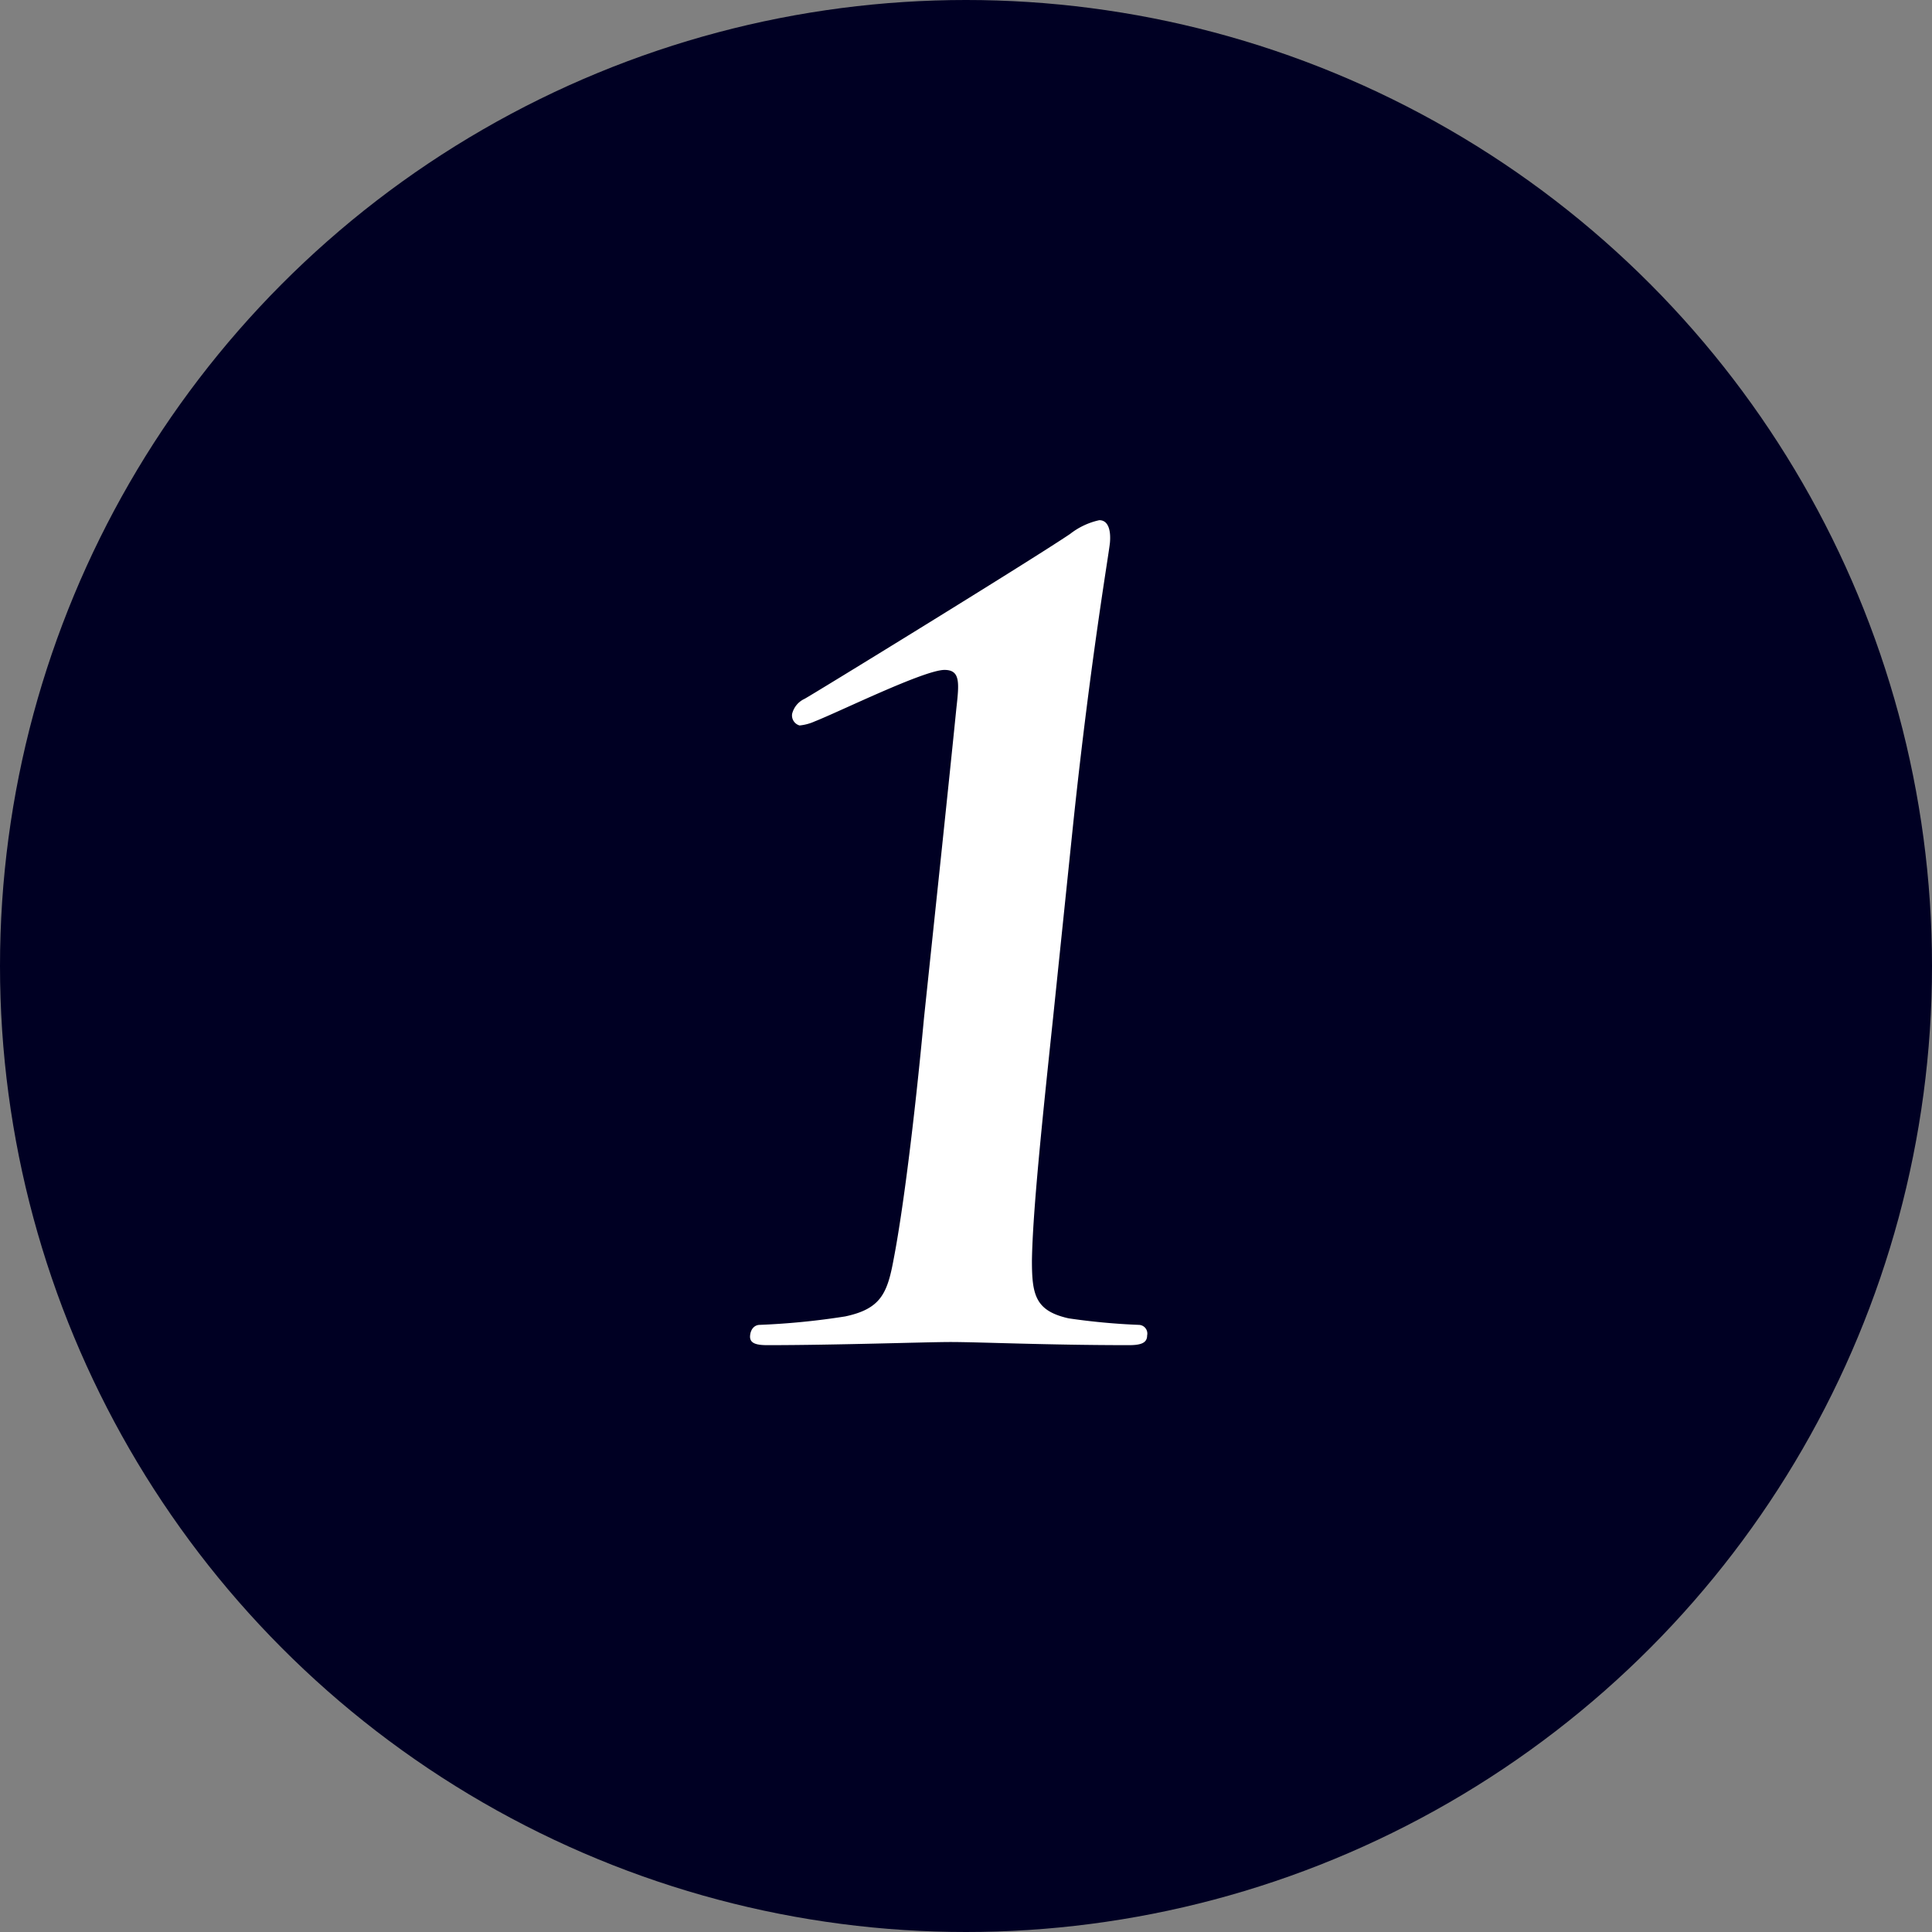
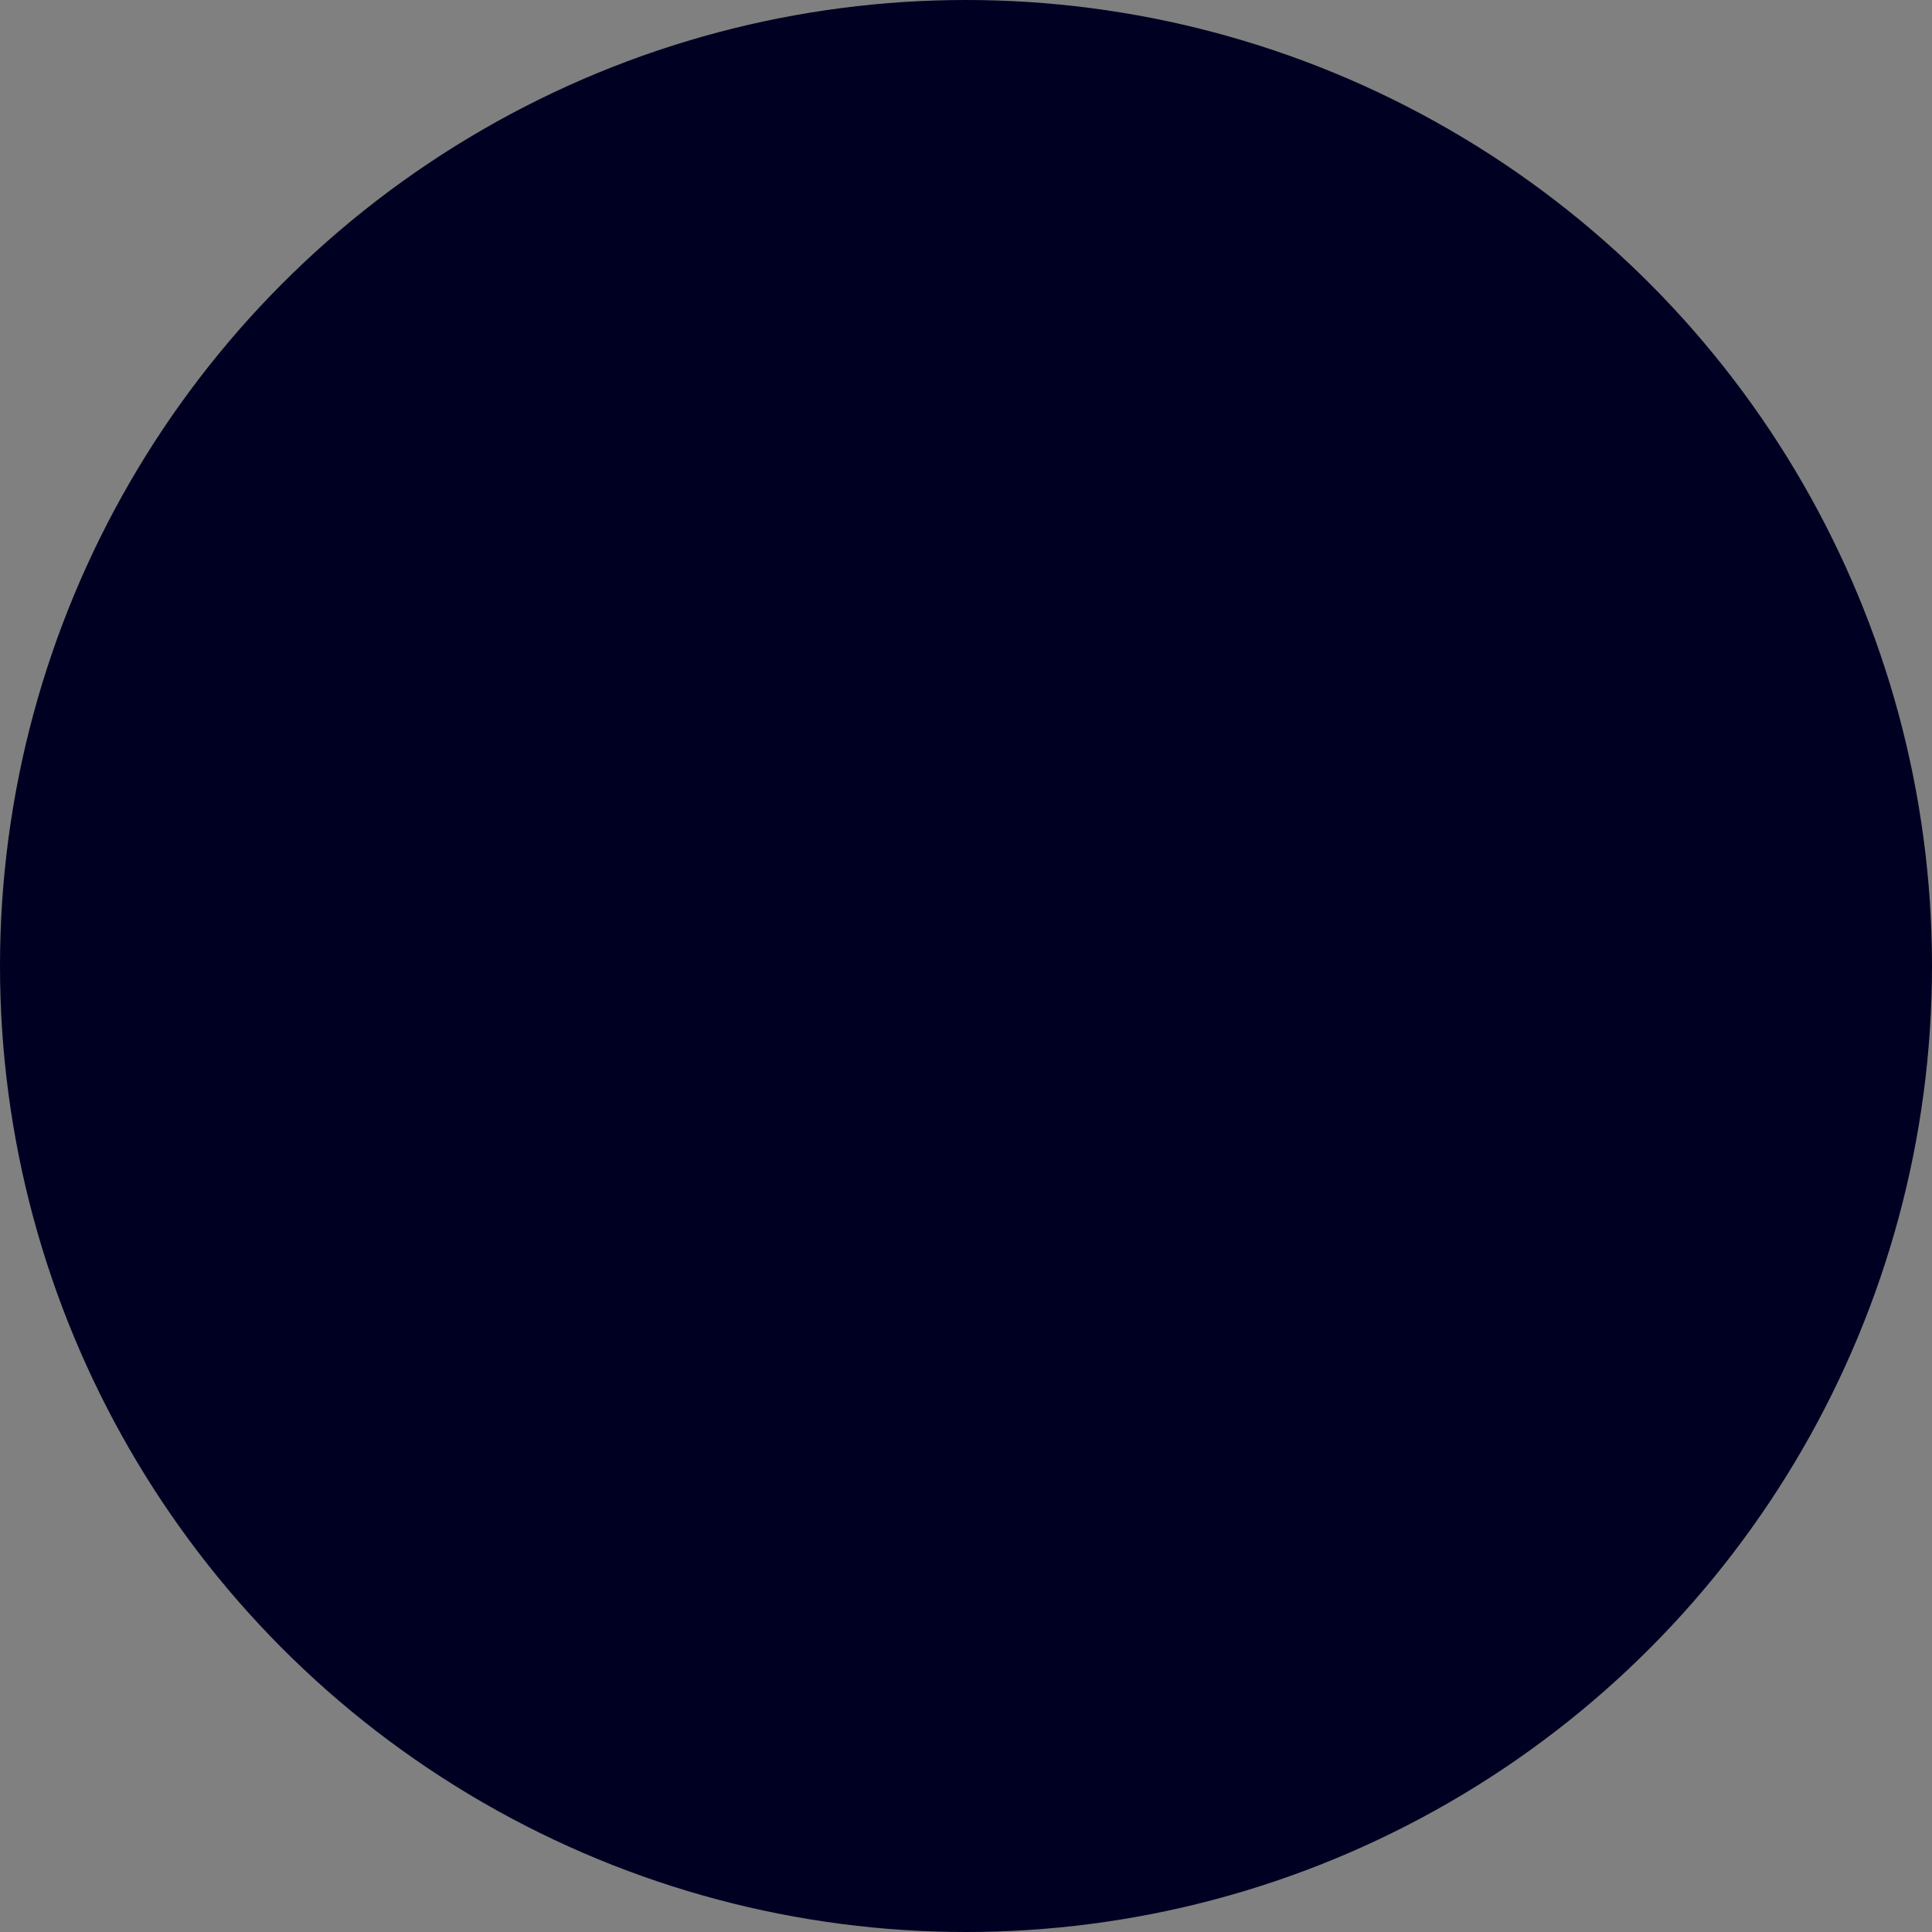
<svg xmlns="http://www.w3.org/2000/svg" viewBox="0 0 80 80">
  <rect x="0" y="0" width="80" height="80" fill="#808080" stroke="none" />
  <defs>
    <style>.cls-1{fill:#000023;}.cls-2{fill:#fff;}</style>
  </defs>
  <title>num_1_circle_nvy</title>
  <g id="レイヤー_2" data-name="レイヤー 2">
    <g id="レイヤー_1-2" data-name="レイヤー 1">
      <circle class="cls-1" cx="40" cy="40" r="40" />
-       <path class="cls-2" d="M39,35.14c.25-2.39.45-4.3.6-5.8.12-1.07.17-1.6-.49-1.6-.84,0-4.35,1.73-5.37,2.13a2,2,0,0,1-.63.17.43.43,0,0,1-.31-.48.93.93,0,0,1,.51-.62c.19-.09,9.28-5.67,11-6.83a3,3,0,0,1,1.21-.57c.4,0,.48.48.44.93S45.17,27.21,44.45,34l-.85,8.2c-.45,4.25-.84,8-.87,10,0,1.42.14,2.08,1.52,2.39a27.43,27.43,0,0,0,2.9.27.36.36,0,0,1,.35.44c0,.31-.26.4-.75.4-3.37,0-6.19-.13-7.39-.13-1,0-4.75.13-7.59.13-.49,0-.74-.09-.71-.4s.22-.44.4-.44A30.42,30.42,0,0,0,35,54.51c1.45-.31,1.74-.93,2-2.35.38-1.95.86-5.72,1.26-10Z" />
    </g>
  </g>
</svg>